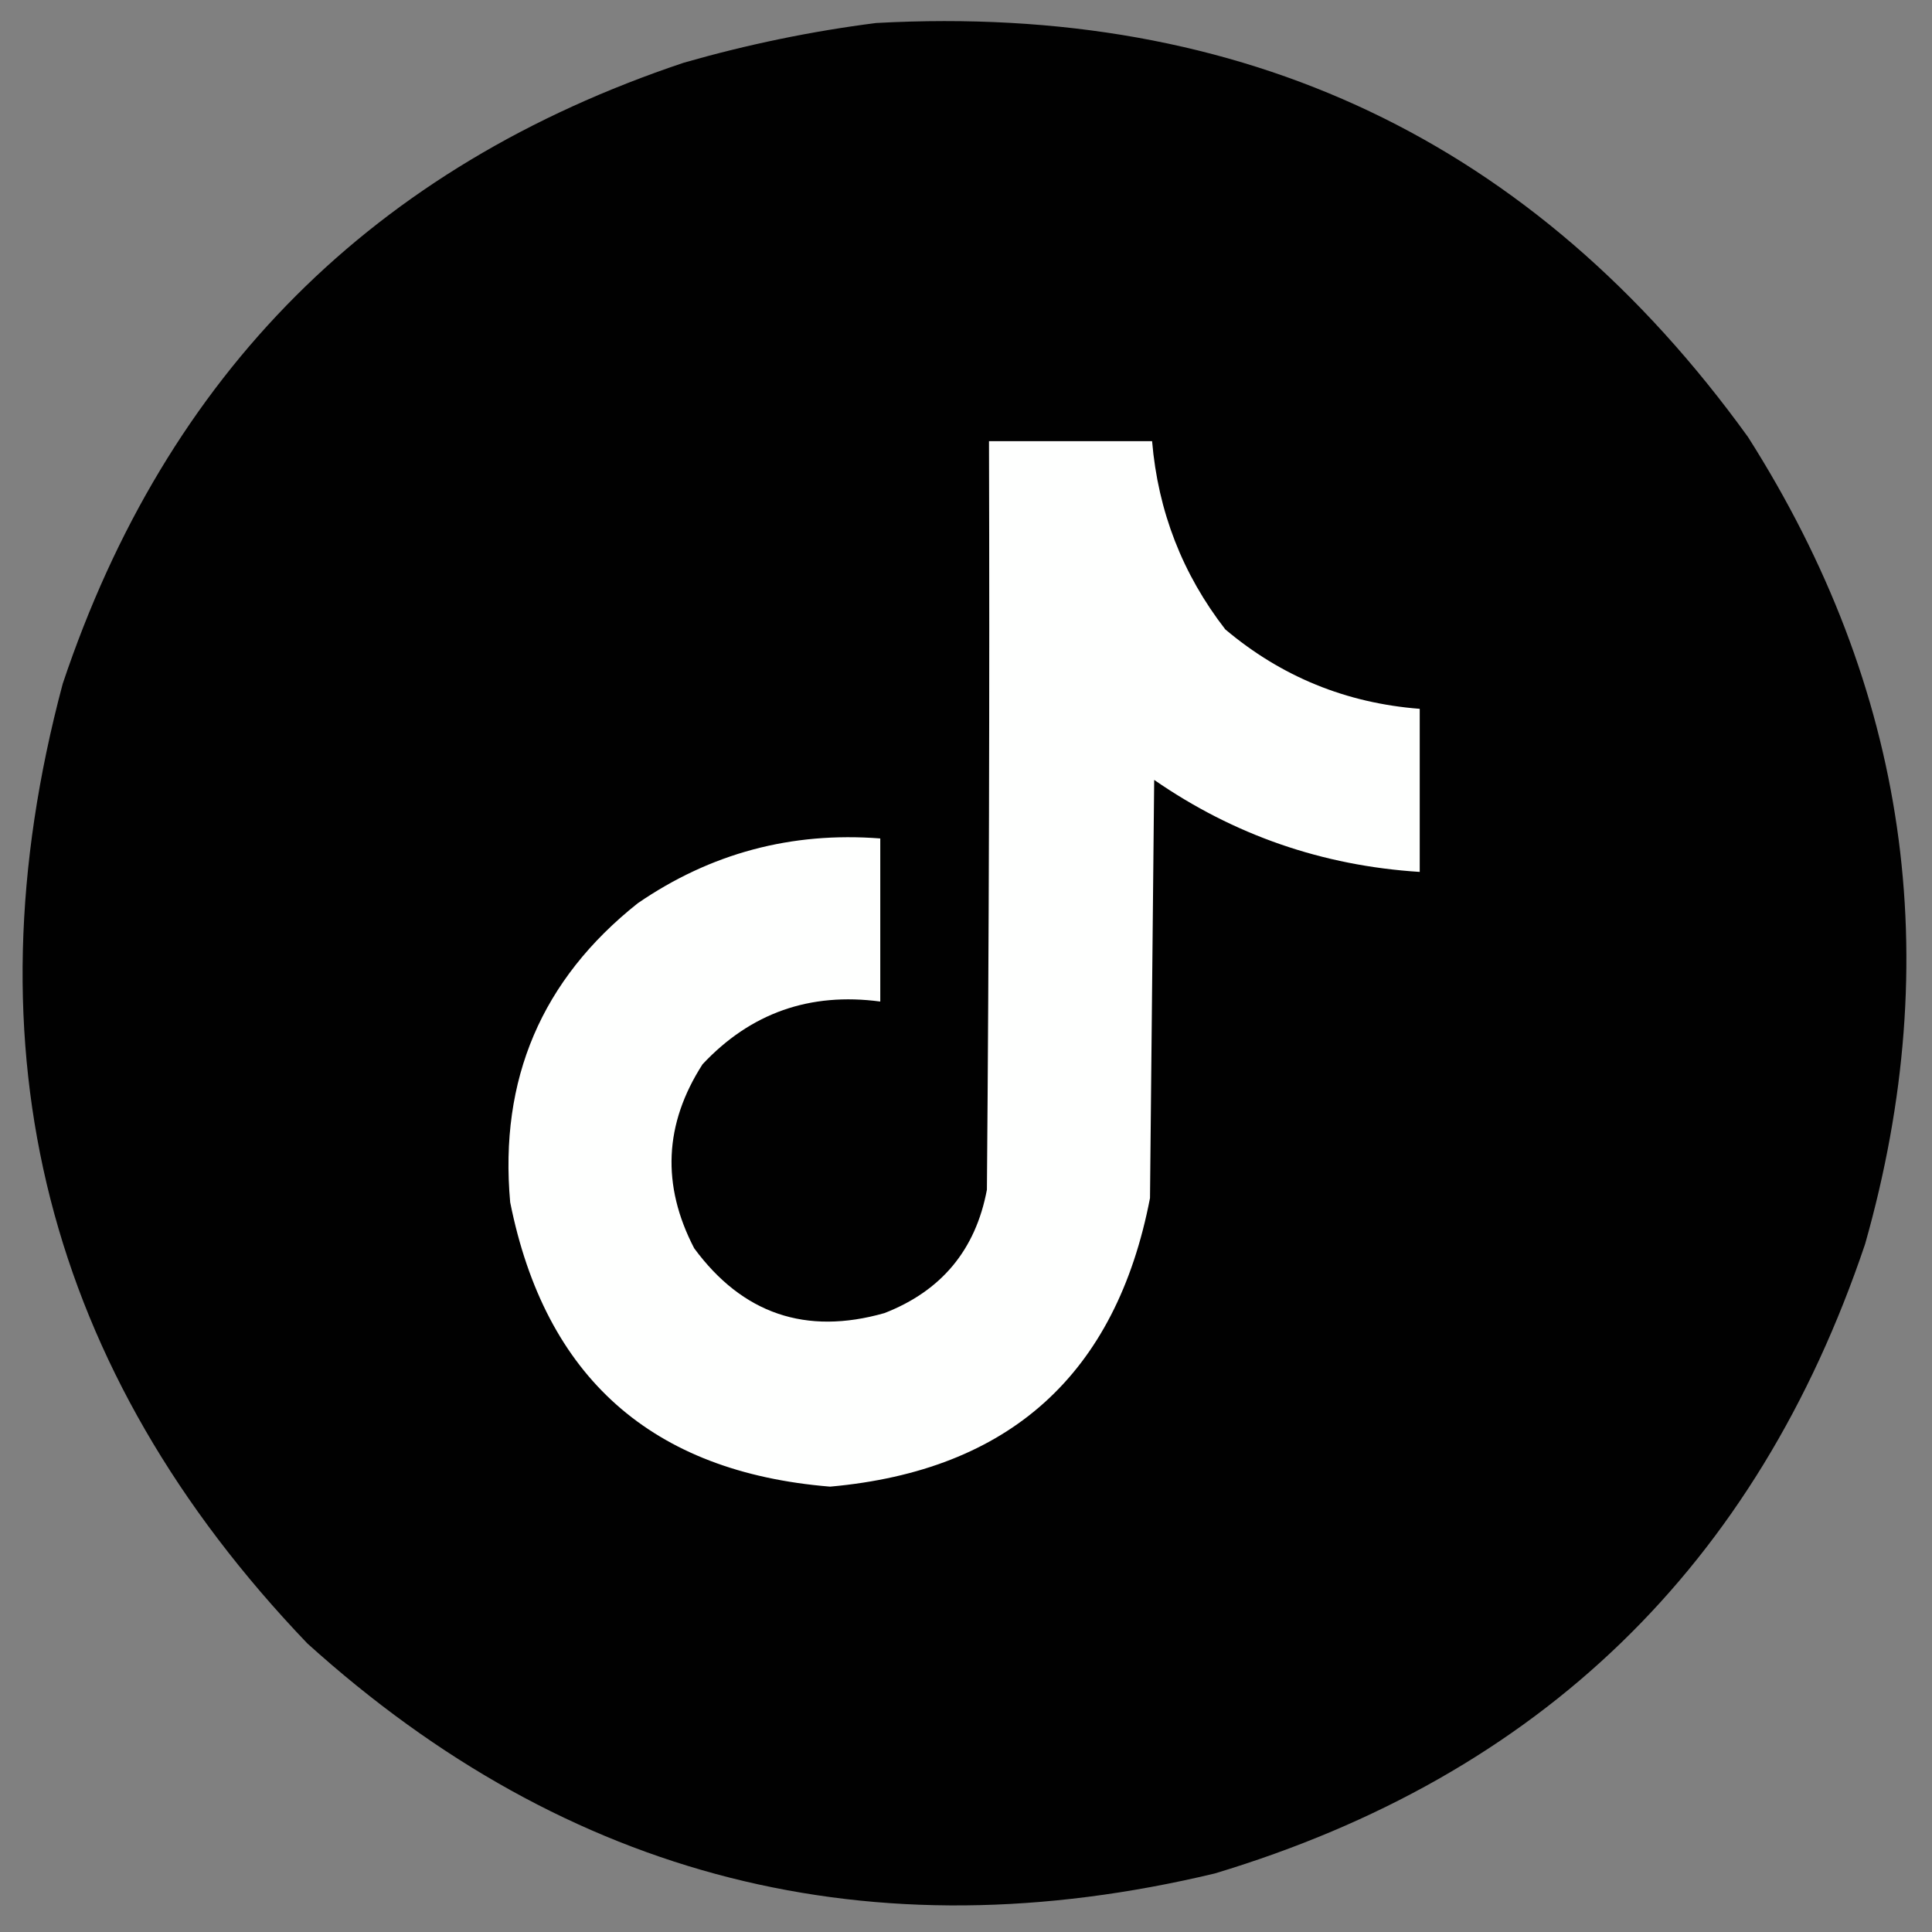
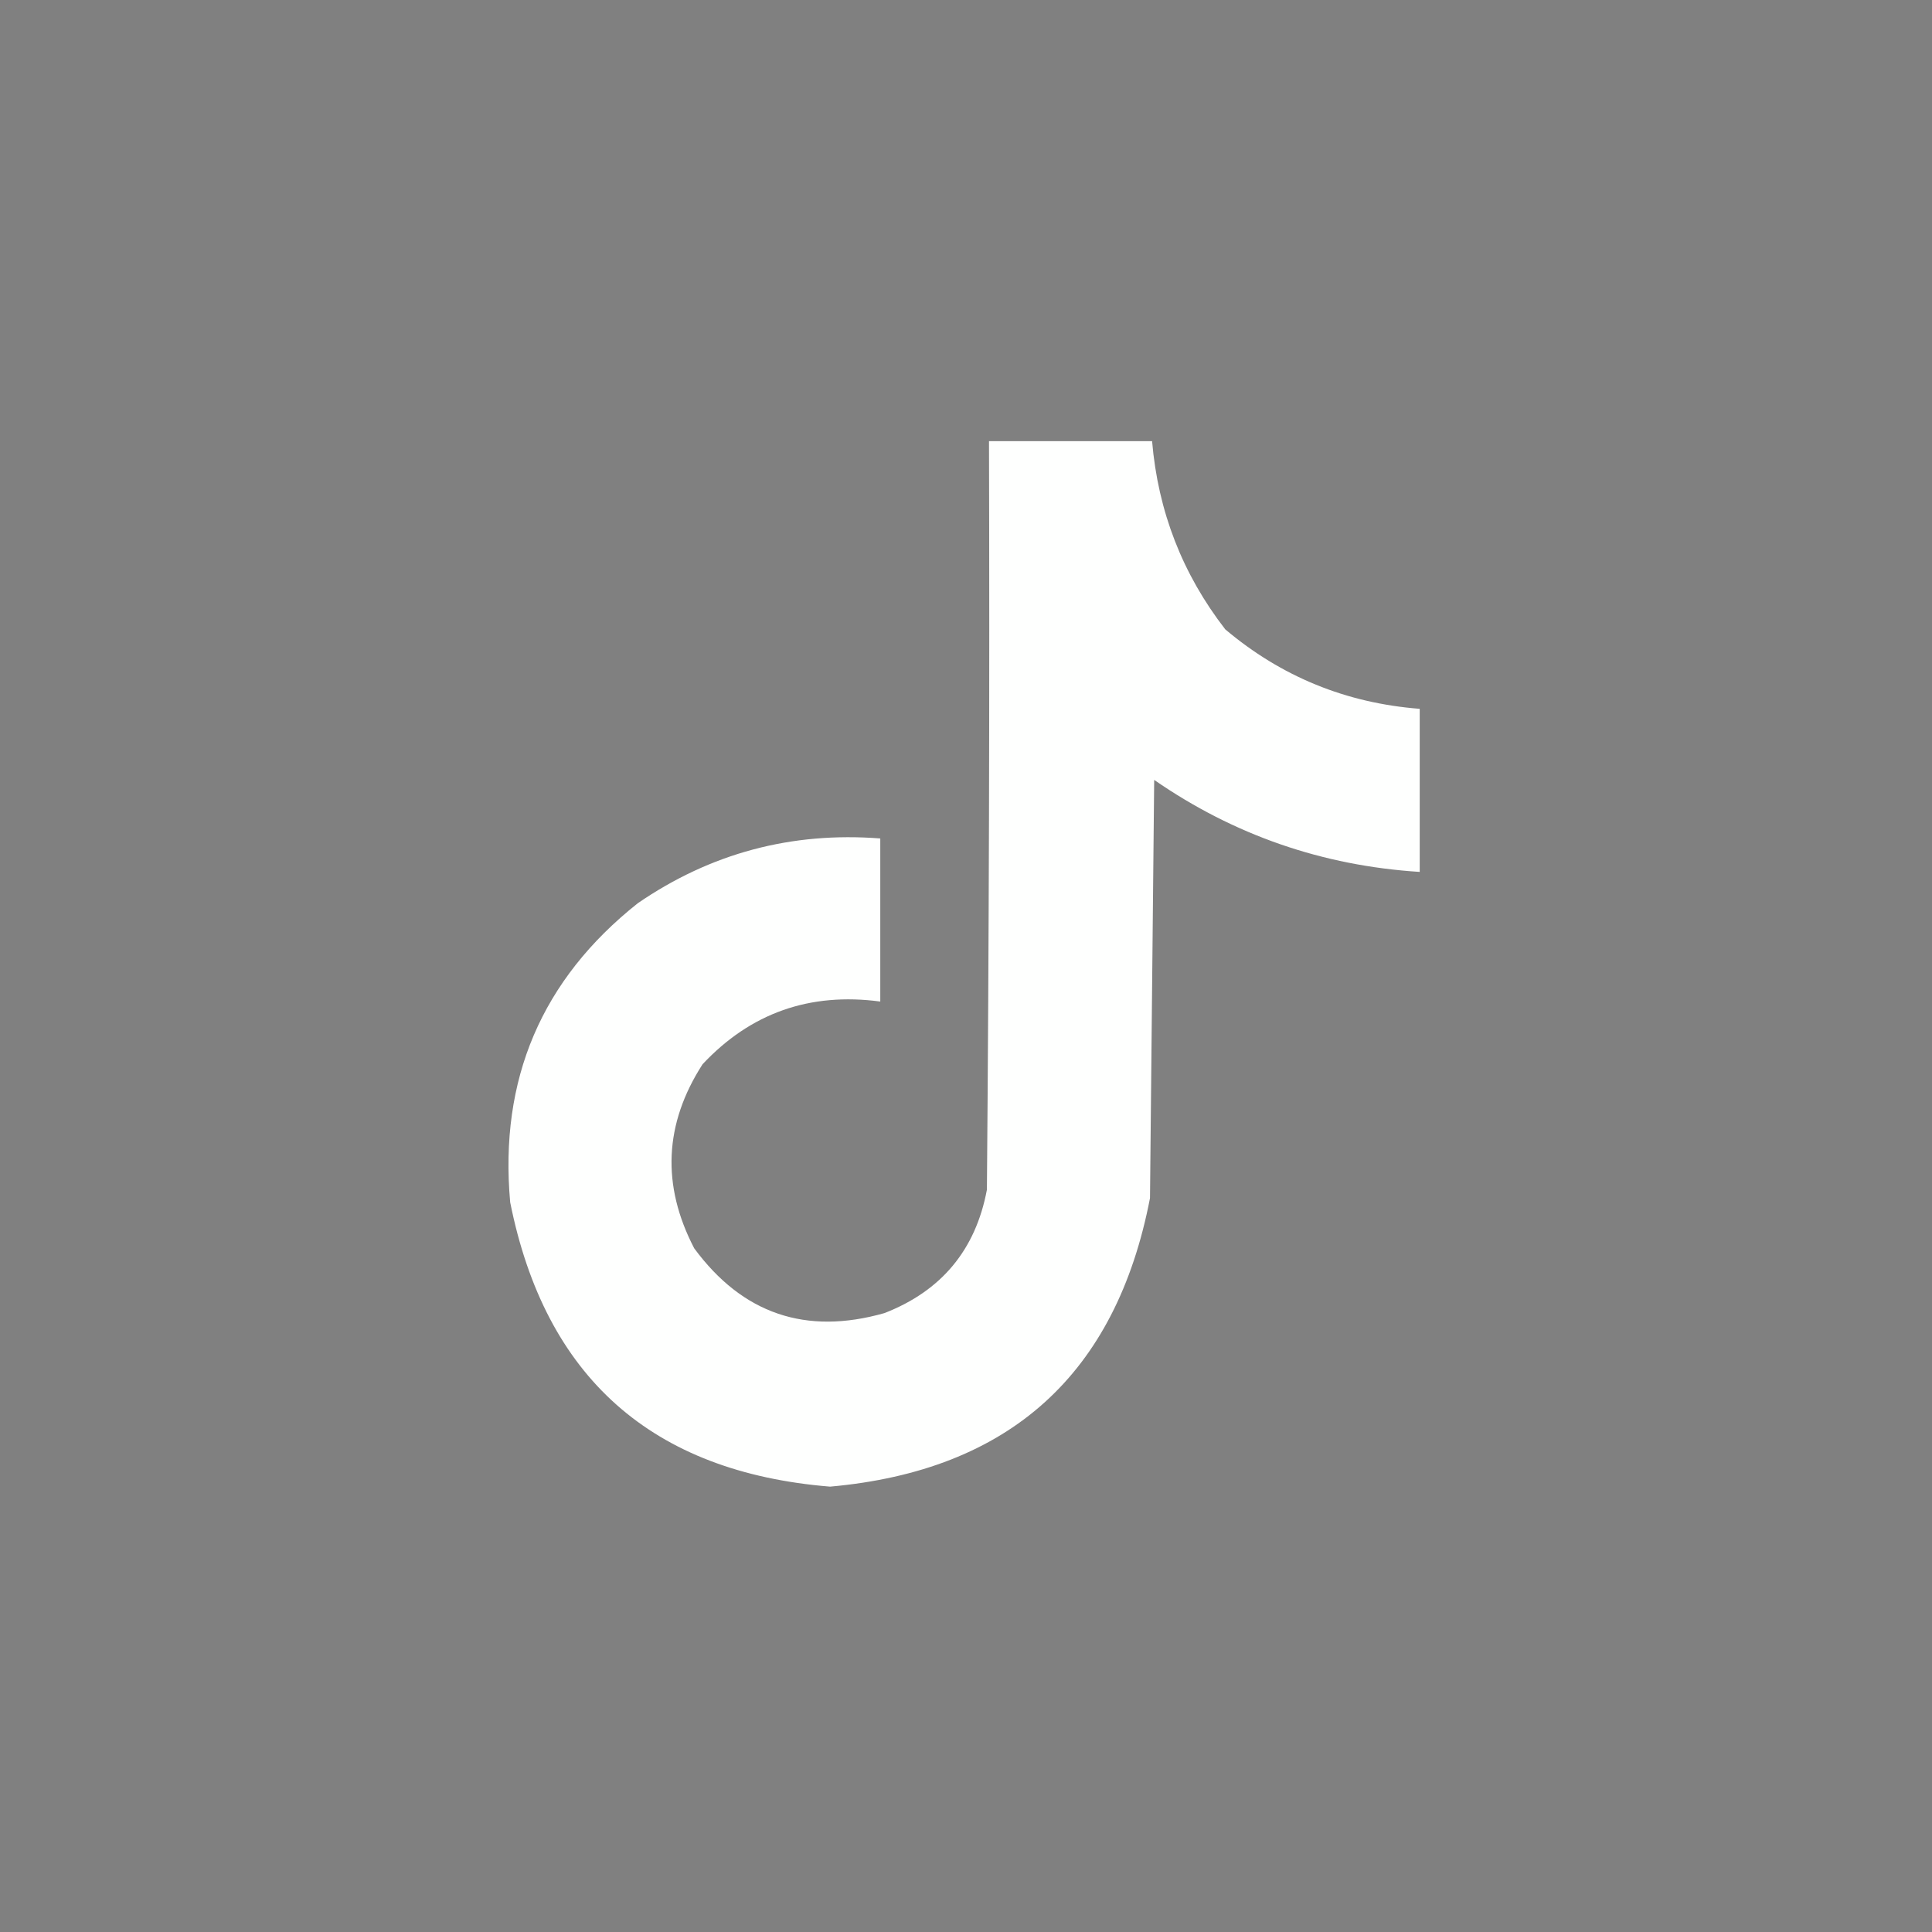
<svg xmlns="http://www.w3.org/2000/svg" version="1.1" width="462px" height="462px" style="shape-rendering:geometricPrecision; text-rendering:geometricPrecision; image-rendering:optimizeQuality; fill-rule:evenodd; clip-rule:evenodd">
  <rect width="100%" height="100%" fill="#808080" stroke="none" />
  <g>
-     <path style="opacity:0.99" fill="#000000" d="M 209.5,5.5 C 297.418,0.703 366.918,33.703 418,104.5C 456.147,164.528 465.48,228.861 446,297.5C 420.068,374.432 368.234,424.599 290.5,448C 208.24,467.686 135.907,449.353 73.5,393C 11.06,327.743 -8.44,251.243 15,163.5C 39.833,89.333 89.333,39.833 163.5,15C 178.727,10.634 194.06,7.468 209.5,5.5 Z" />
-   </g>
+     </g>
  <g>
    <path style="opacity:1" fill="#fefffe" d="M 236.5,105.5 C 249.5,105.5 262.5,105.5 275.5,105.5C 276.923,122.277 282.756,137.277 293,150.5C 306.4,161.804 321.9,168.138 339.5,169.5C 339.5,182.5 339.5,195.5 339.5,208.5C 316.229,207.022 295.062,199.688 276,186.5C 275.667,219.833 275.333,253.167 275,286.5C 266.871,328.663 241.371,351.663 198.5,355.5C 155.856,352.018 130.356,329.351 122,287.5C 119.353,258.085 129.519,234.251 152.5,216C 169.938,204.025 189.271,198.858 210.5,200.5C 210.5,213.5 210.5,226.5 210.5,239.5C 193.647,237.245 179.48,242.245 168,254.5C 158.828,268.758 158.161,283.424 166,298.5C 177.552,314.182 192.718,319.348 211.5,314C 225.142,308.693 233.308,298.86 236,284.5C 236.5,224.834 236.667,165.168 236.5,105.5 Z" />
  </g>
</svg>